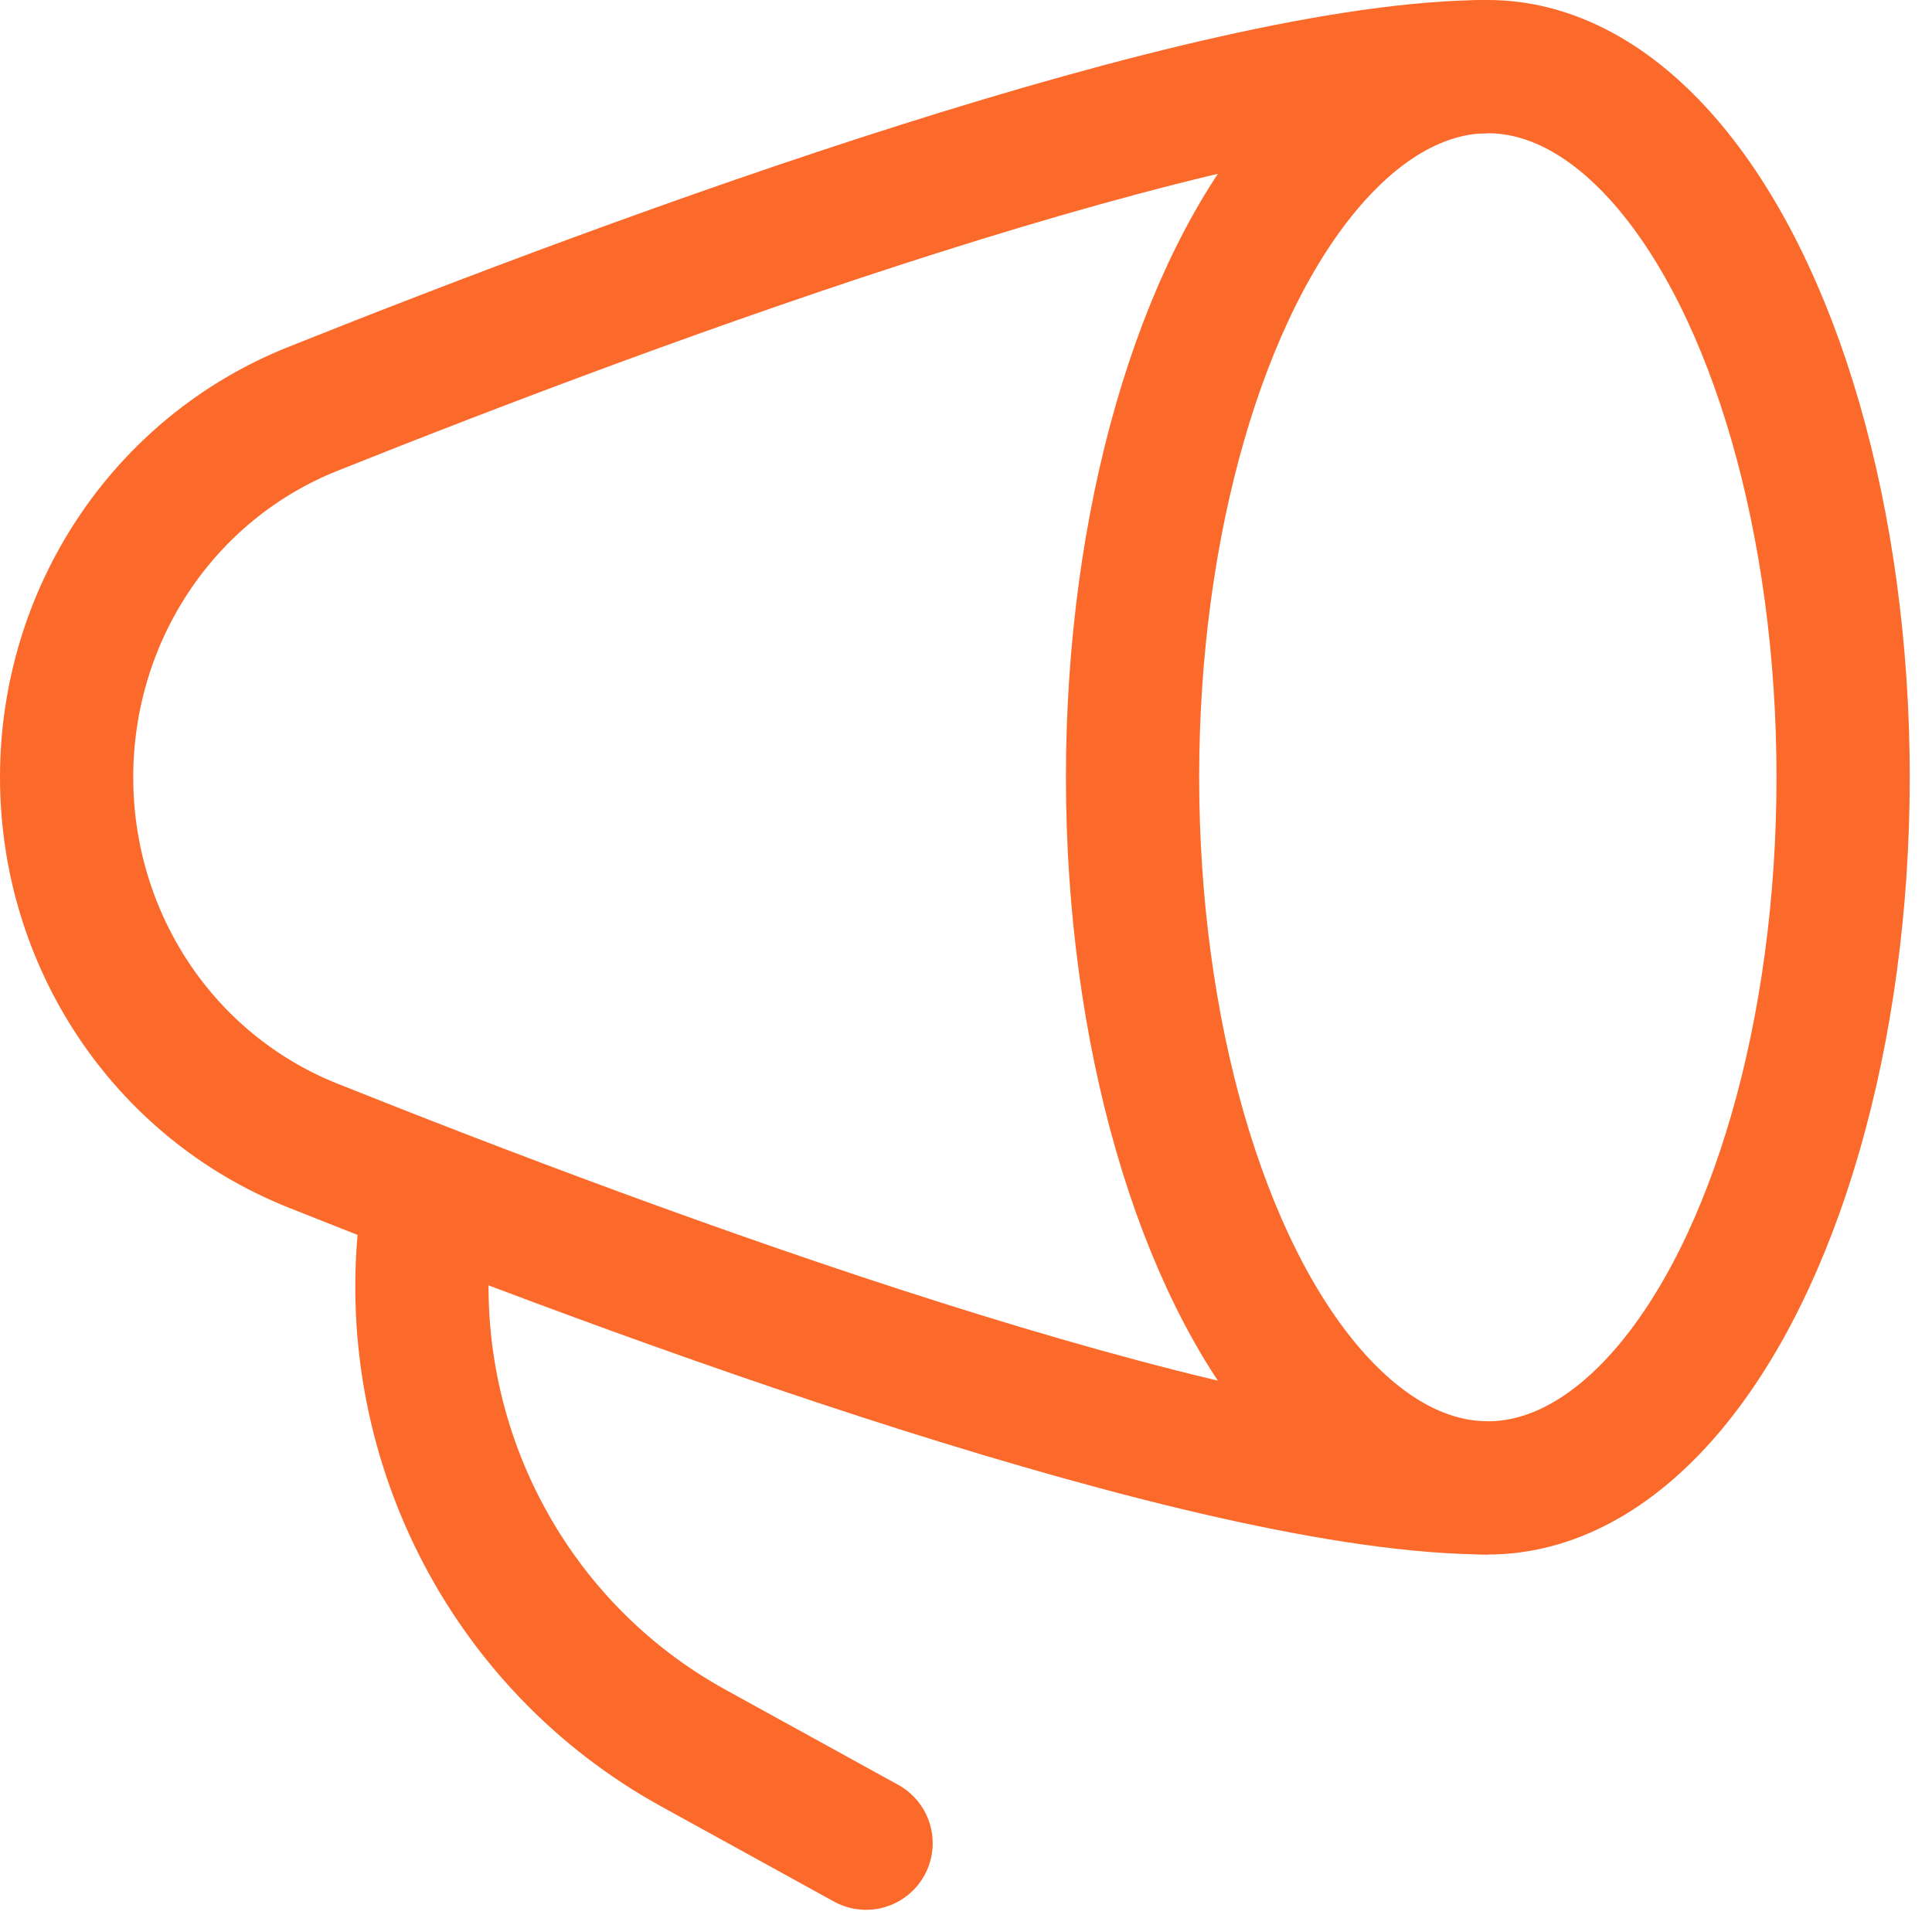
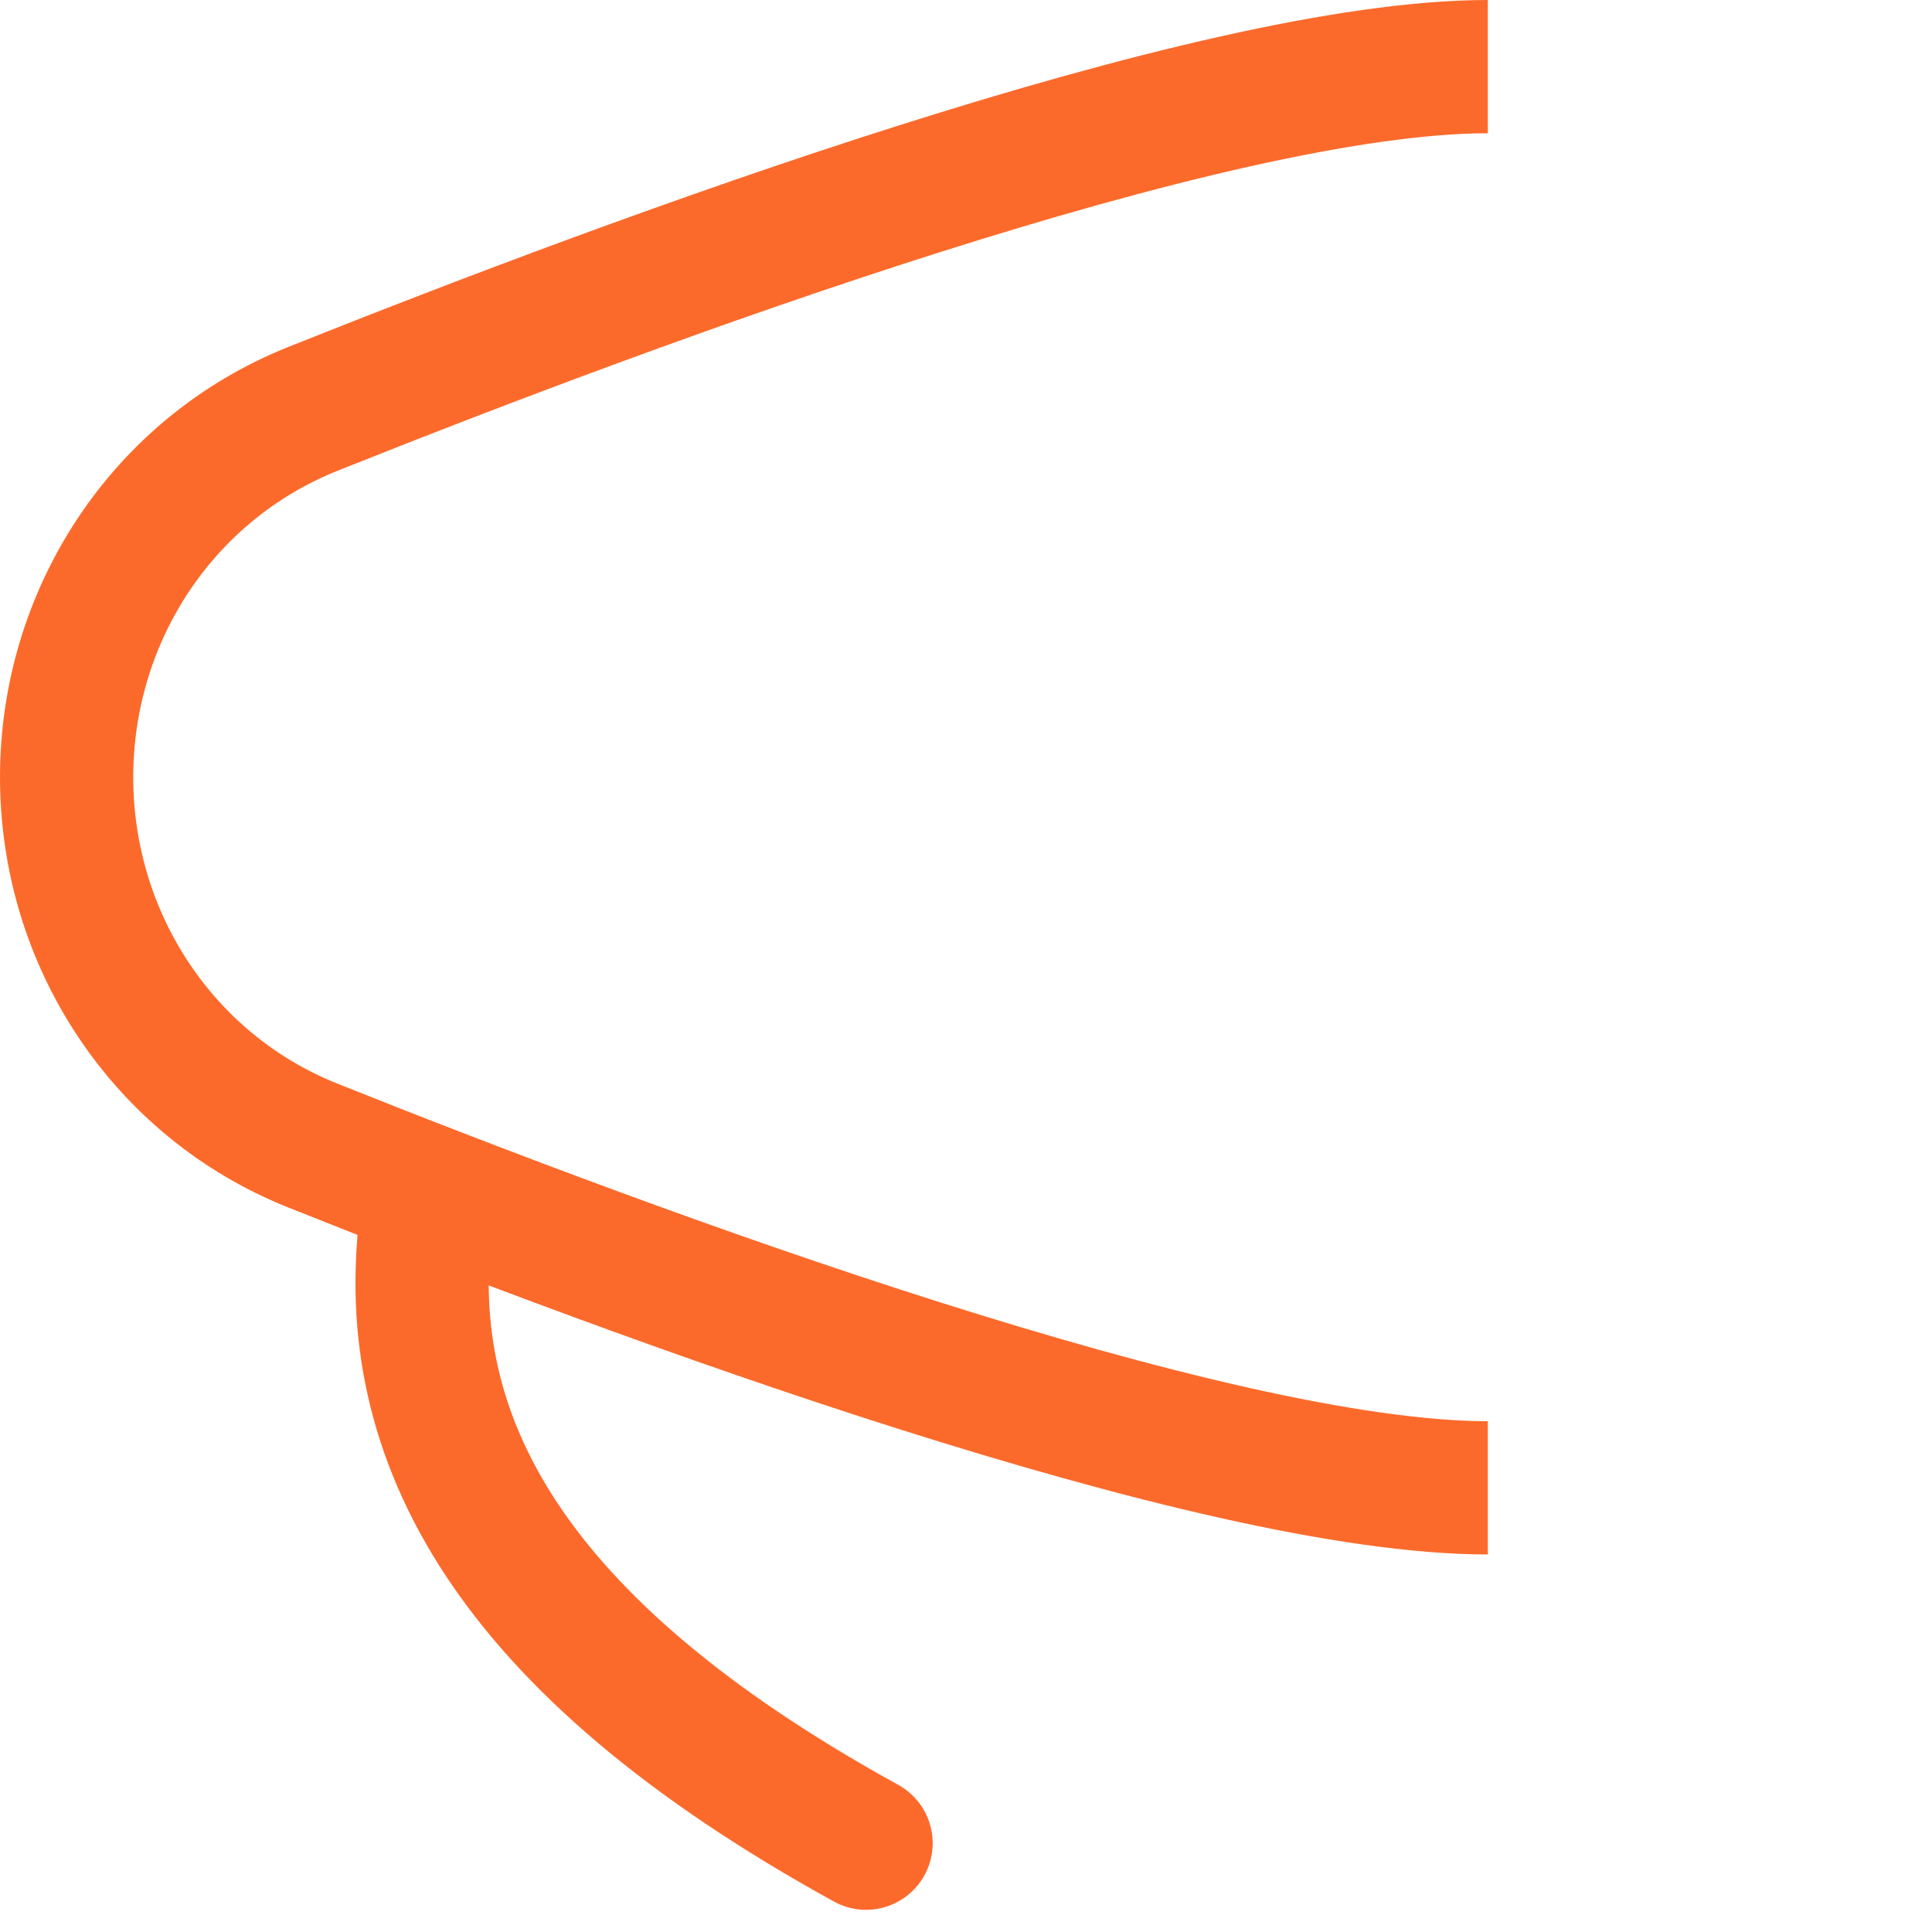
<svg xmlns="http://www.w3.org/2000/svg" width="29" height="29" viewBox="0 0 29 29" fill="none">
-   <ellipse cx="22.333" cy="11.667" rx="5.333" ry="10.667" stroke="#FC6A2B" stroke-width="2" />
  <path d="M22.333 1C18.196 1 9.62 4.17 4.695 6.138C2.439 7.04 1 9.238 1 11.667C1 14.096 2.439 16.294 4.695 17.195C9.62 19.163 18.196 22.333 22.333 22.333" stroke="#FC6A2B" stroke-width="2" />
-   <path d="M13 27.667L10.409 26.24C7.588 24.688 5.995 21.551 6.394 18.333" stroke="#FC6A2B" stroke-width="2" stroke-linecap="round" stroke-linejoin="round" />
+   <path d="M13 27.667C7.588 24.688 5.995 21.551 6.394 18.333" stroke="#FC6A2B" stroke-width="2" stroke-linecap="round" stroke-linejoin="round" />
</svg>